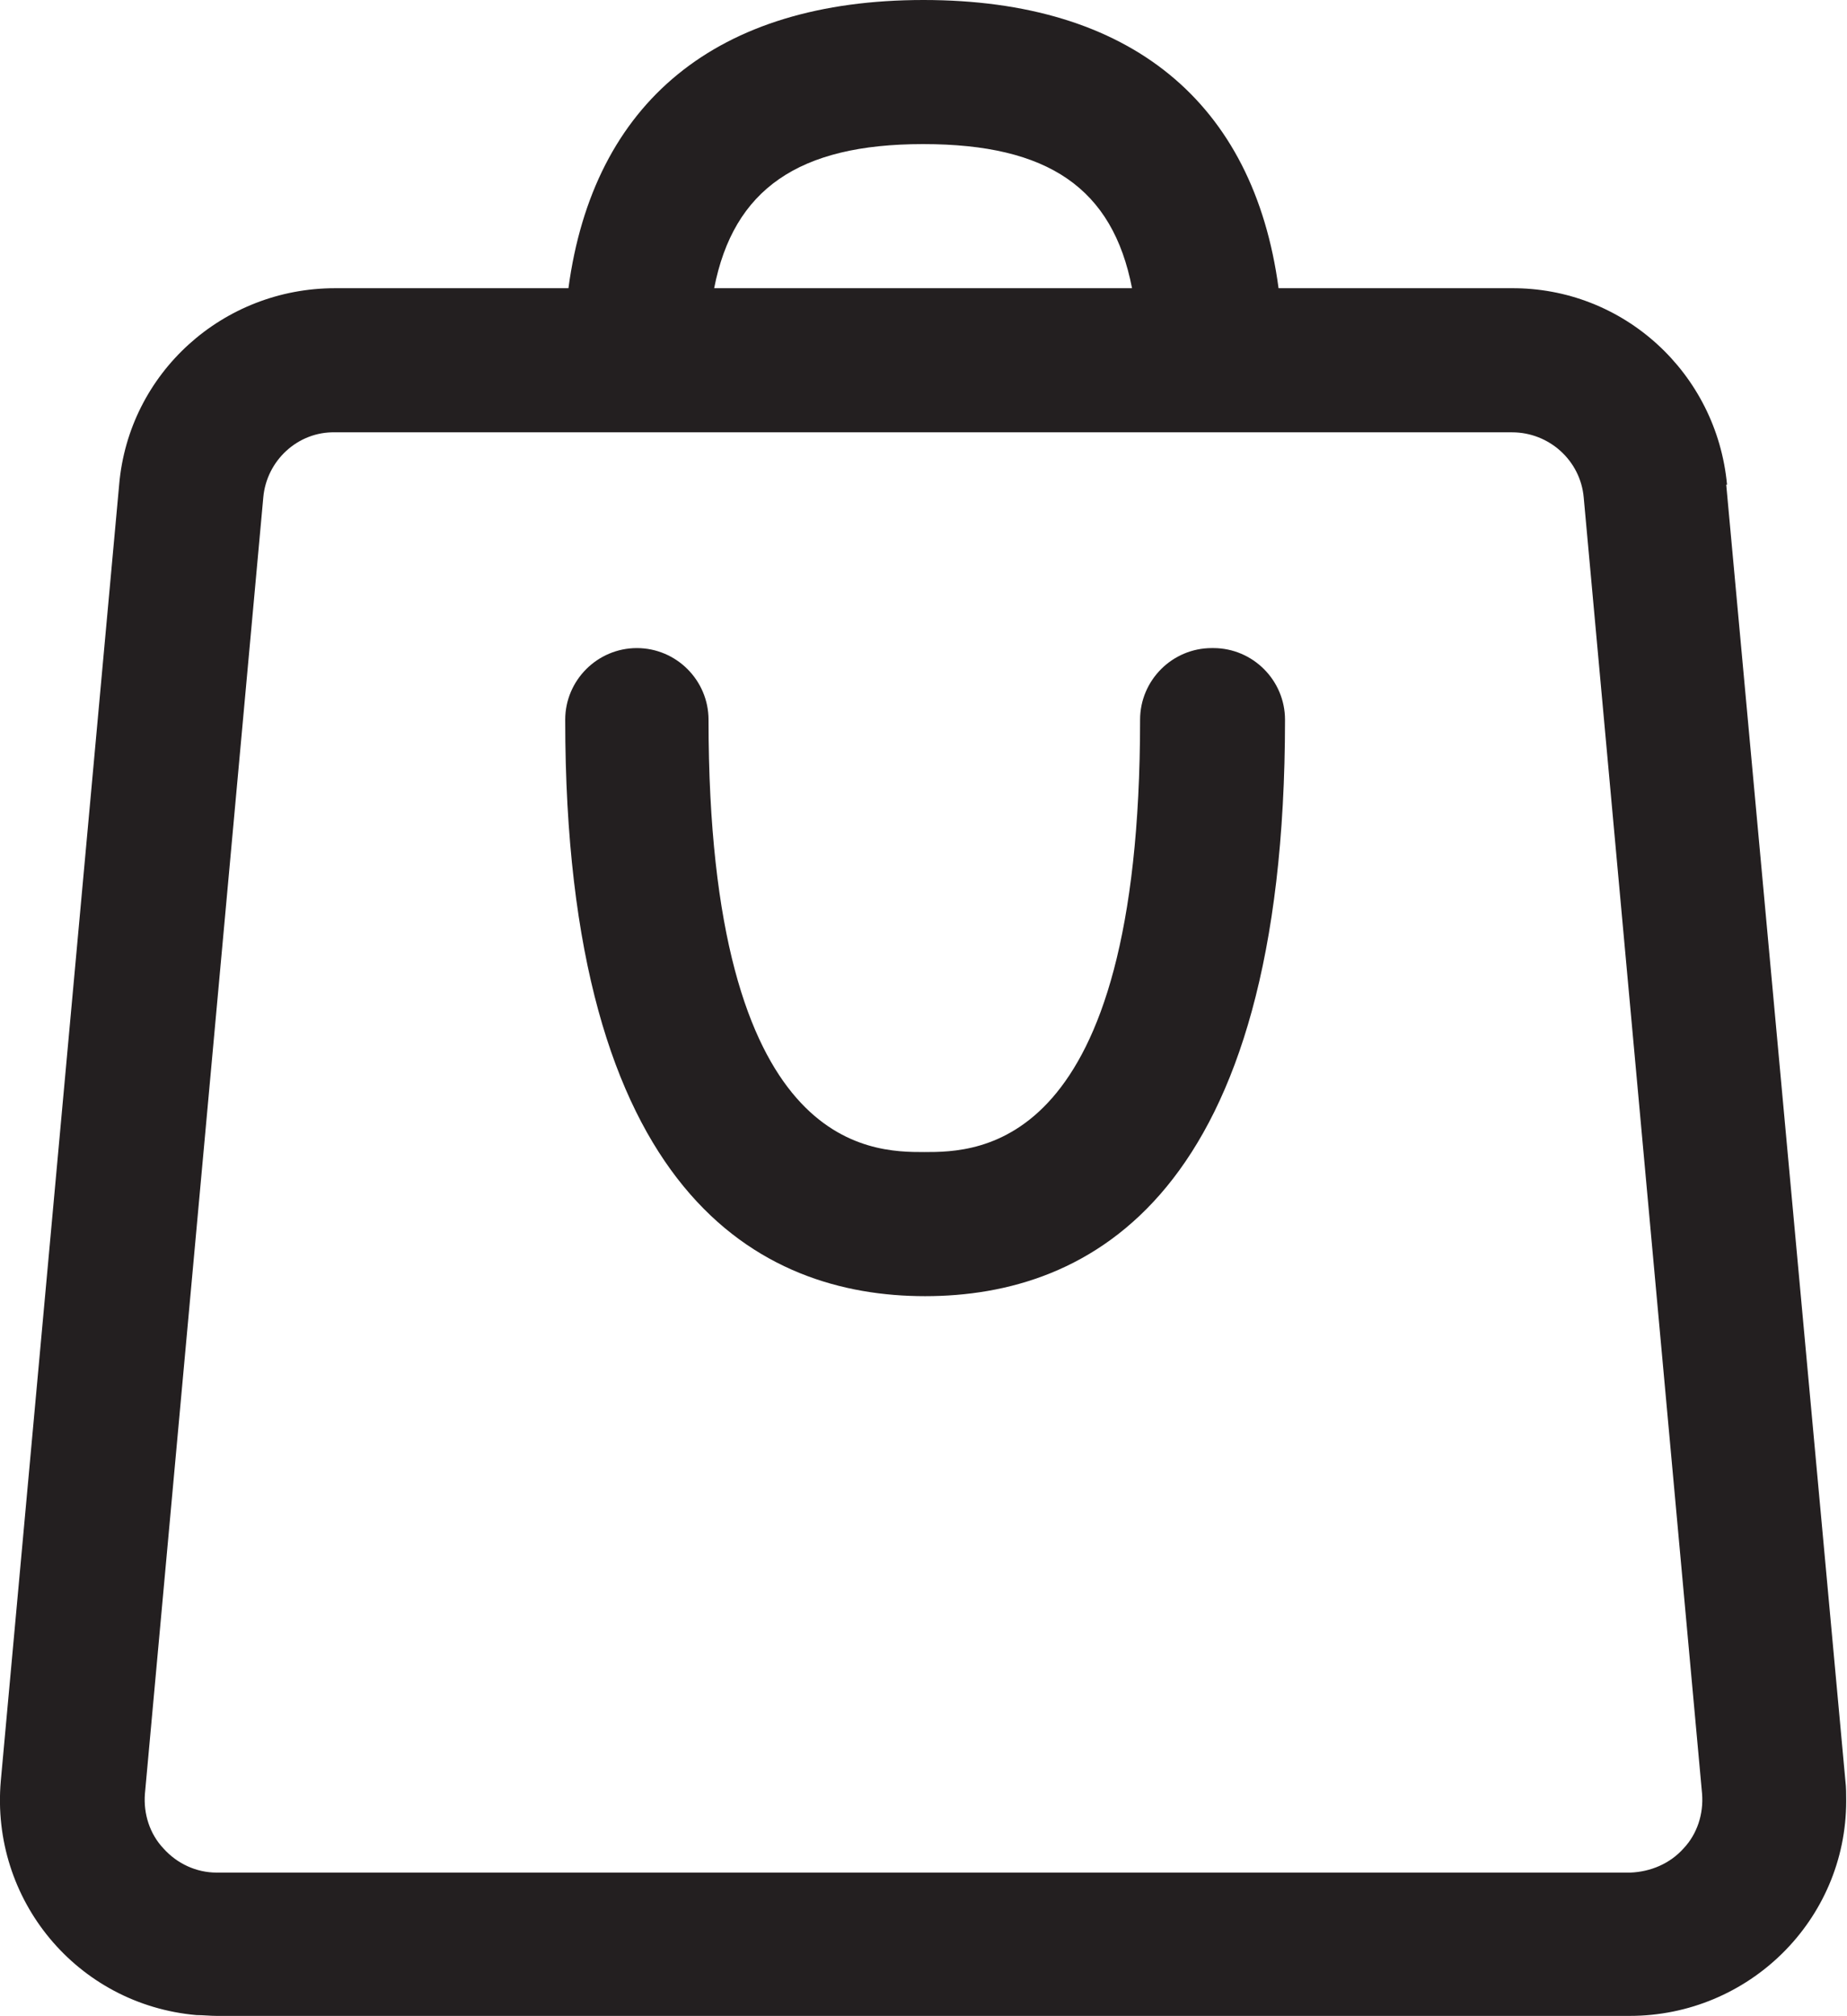
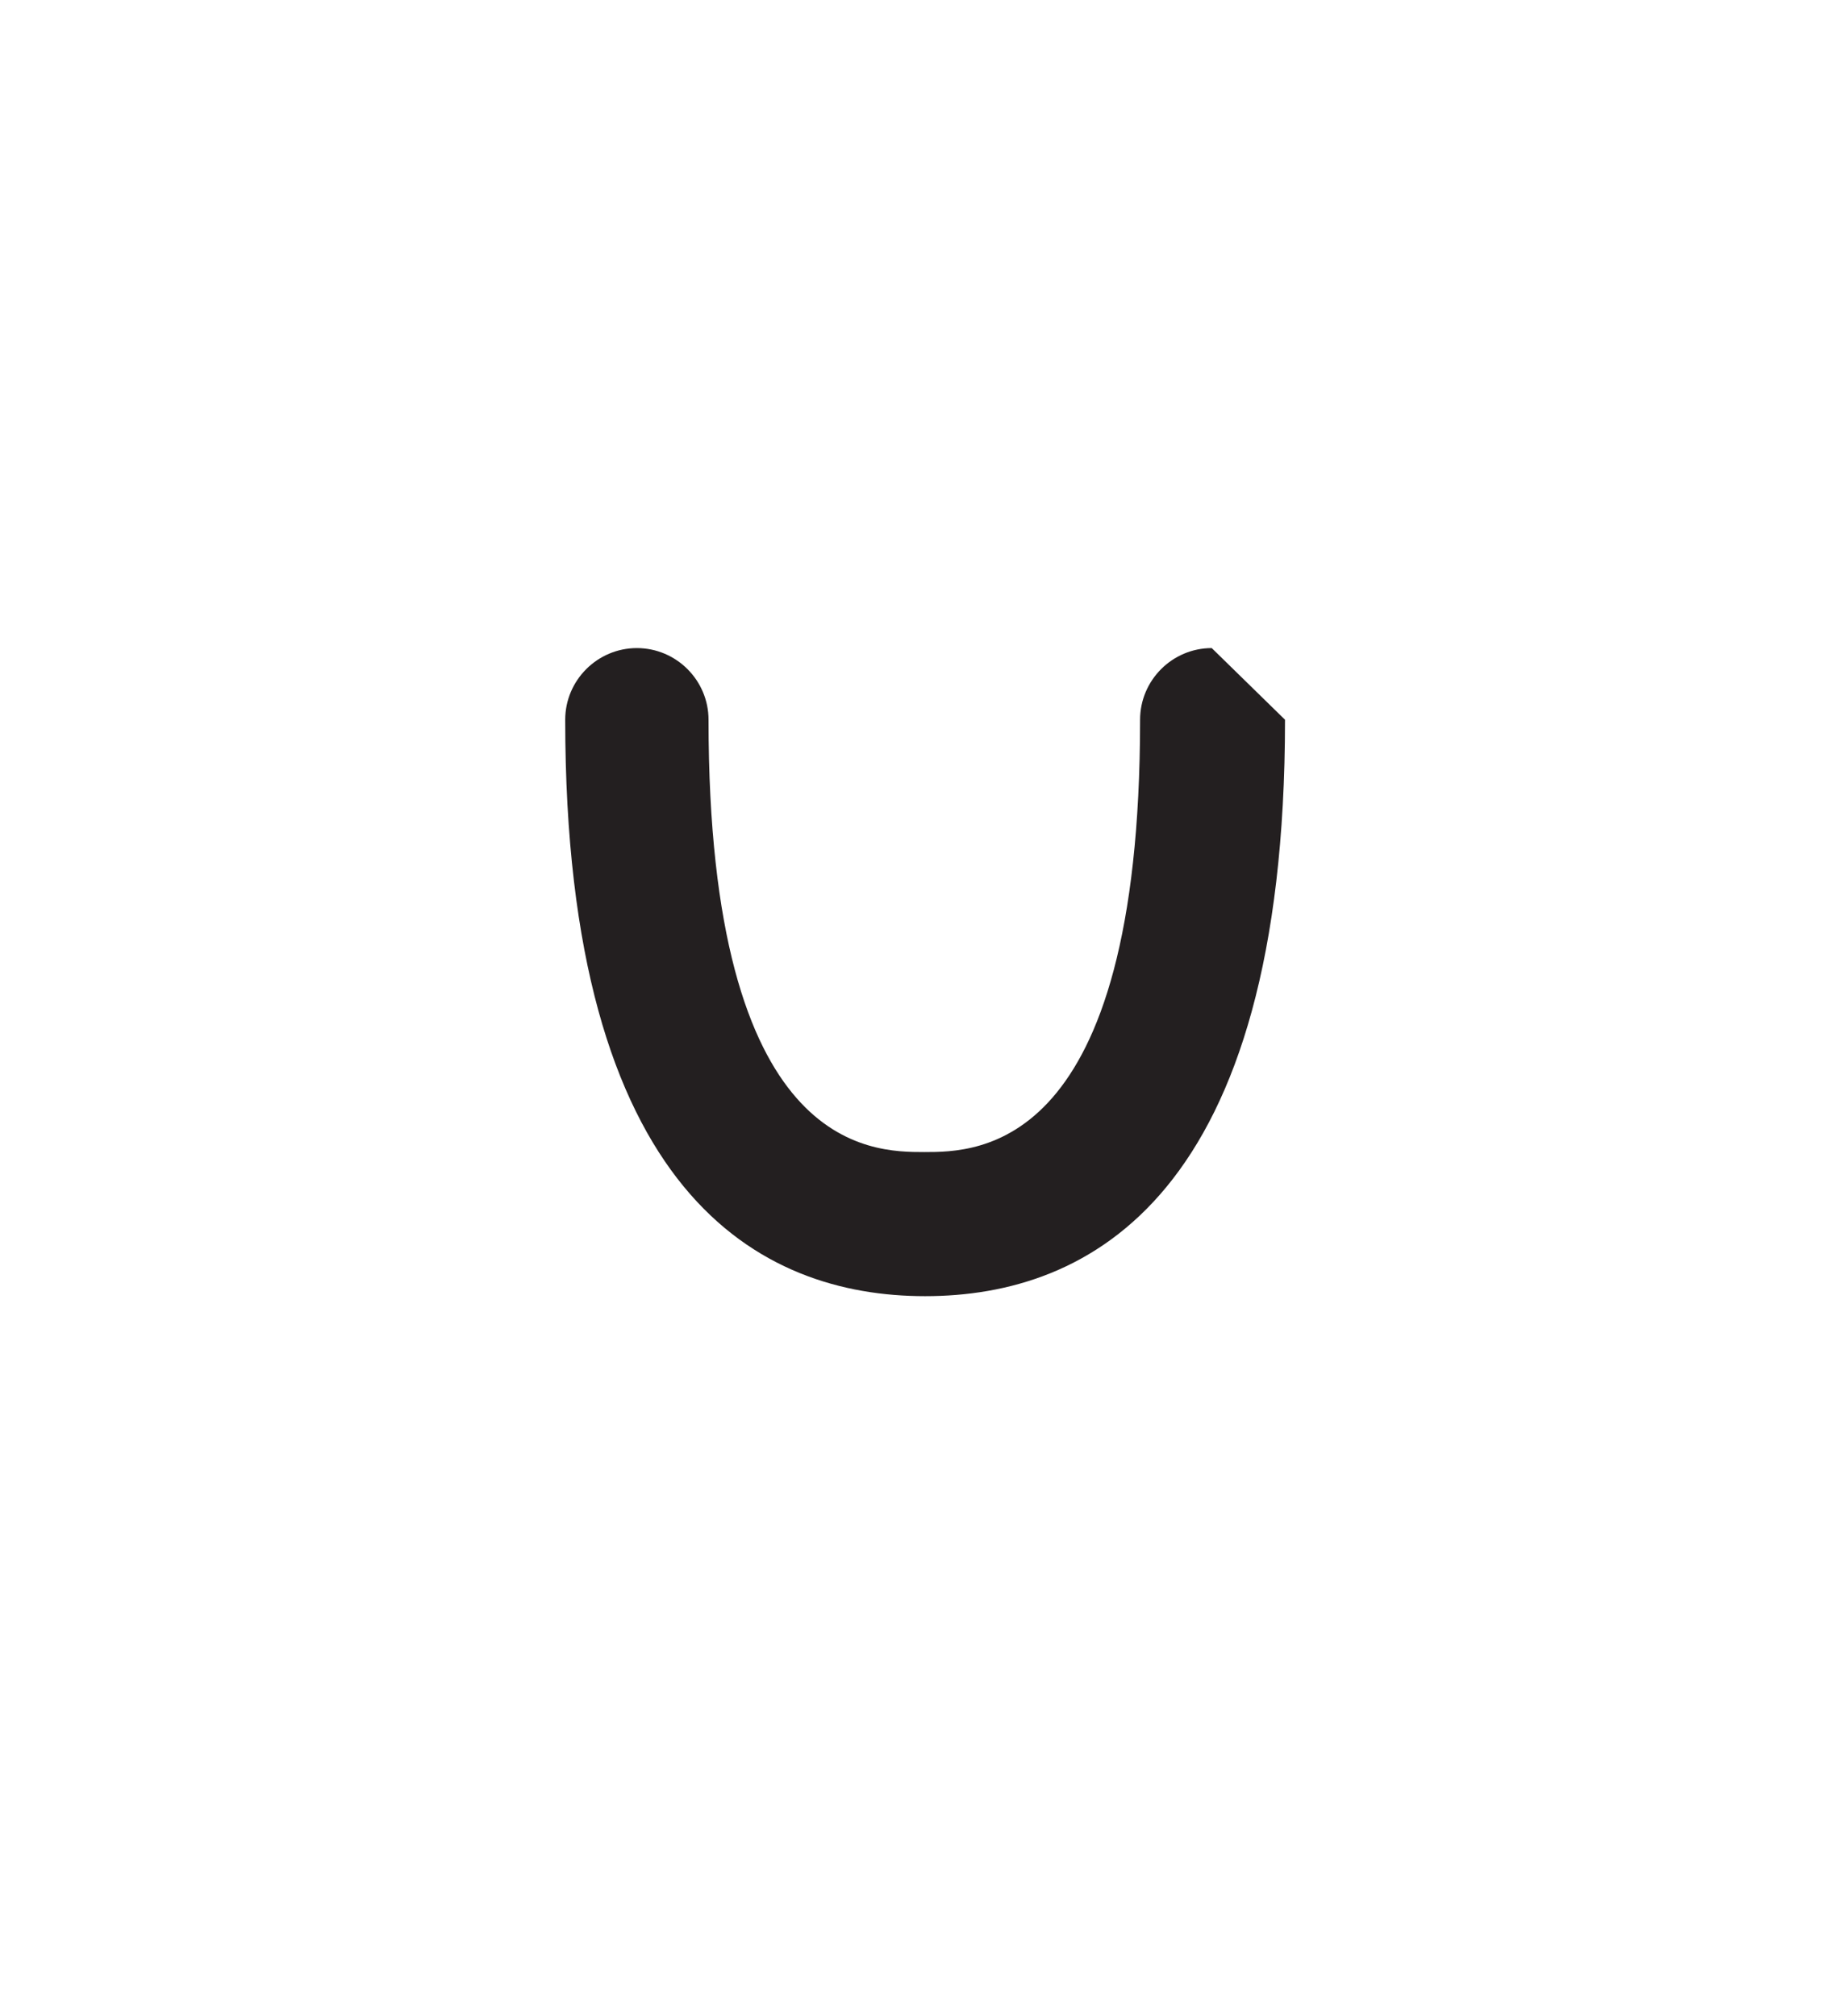
<svg xmlns="http://www.w3.org/2000/svg" id="Camada_2" data-name="Camada 2" viewBox="0 0 22.94 25.04">
  <defs>
    <style>
      .cls-1 {
        fill: #231f20;
      }
    </style>
  </defs>
  <g id="Camada_1-2" data-name="Camada 1">
    <g>
-       <path class="cls-1" d="M21.45,6.02c-.13-1.39-1.29-2.45-2.68-2.44h-2.89c-.31-2.31-1.84-3.58-4.41-3.58s-4.1,1.27-4.41,3.58h-2.9c-1.39,0-2.56,1.05-2.68,2.44L.01,22.12c-.13,1.48.95,2.78,2.43,2.91.08,0,.17.01.25.01h17.55c1.48,0,2.69-1.19,2.69-2.67,0-.08,0-.17-.01-.25l-1.48-16.1ZM11.47,1.79c1.55,0,2.35.55,2.59,1.79h-5.19c.24-1.23,1.05-1.79,2.59-1.79ZM20.91,22.96c-.17.19-.41.29-.66.3H2.69c-.25,0-.49-.11-.66-.3-.17-.18-.25-.43-.23-.68L3.27,6.18c.04-.46.43-.82.89-.81h14.62c.46,0,.85.35.89.81l1.47,16.1c.02.25-.06.5-.23.68h0Z" />
-       <path class="cls-1" d="M15.05,8.05c-.49,0-.89.4-.89.89,0,5.37-2.02,5.37-2.68,5.37s-2.68,0-2.68-5.37c0-.49-.4-.89-.89-.89s-.89.4-.89.89c0,5.91,2.43,7.16,4.47,7.16s4.47-1.24,4.47-7.16c0-.49-.4-.89-.89-.89Z" />
+       <path class="cls-1" d="M15.05,8.05c-.49,0-.89.4-.89.89,0,5.37-2.02,5.37-2.68,5.37s-2.68,0-2.68-5.37c0-.49-.4-.89-.89-.89s-.89.4-.89.89c0,5.91,2.43,7.16,4.47,7.16s4.47-1.24,4.47-7.16Z" />
    </g>
  </g>
</svg>